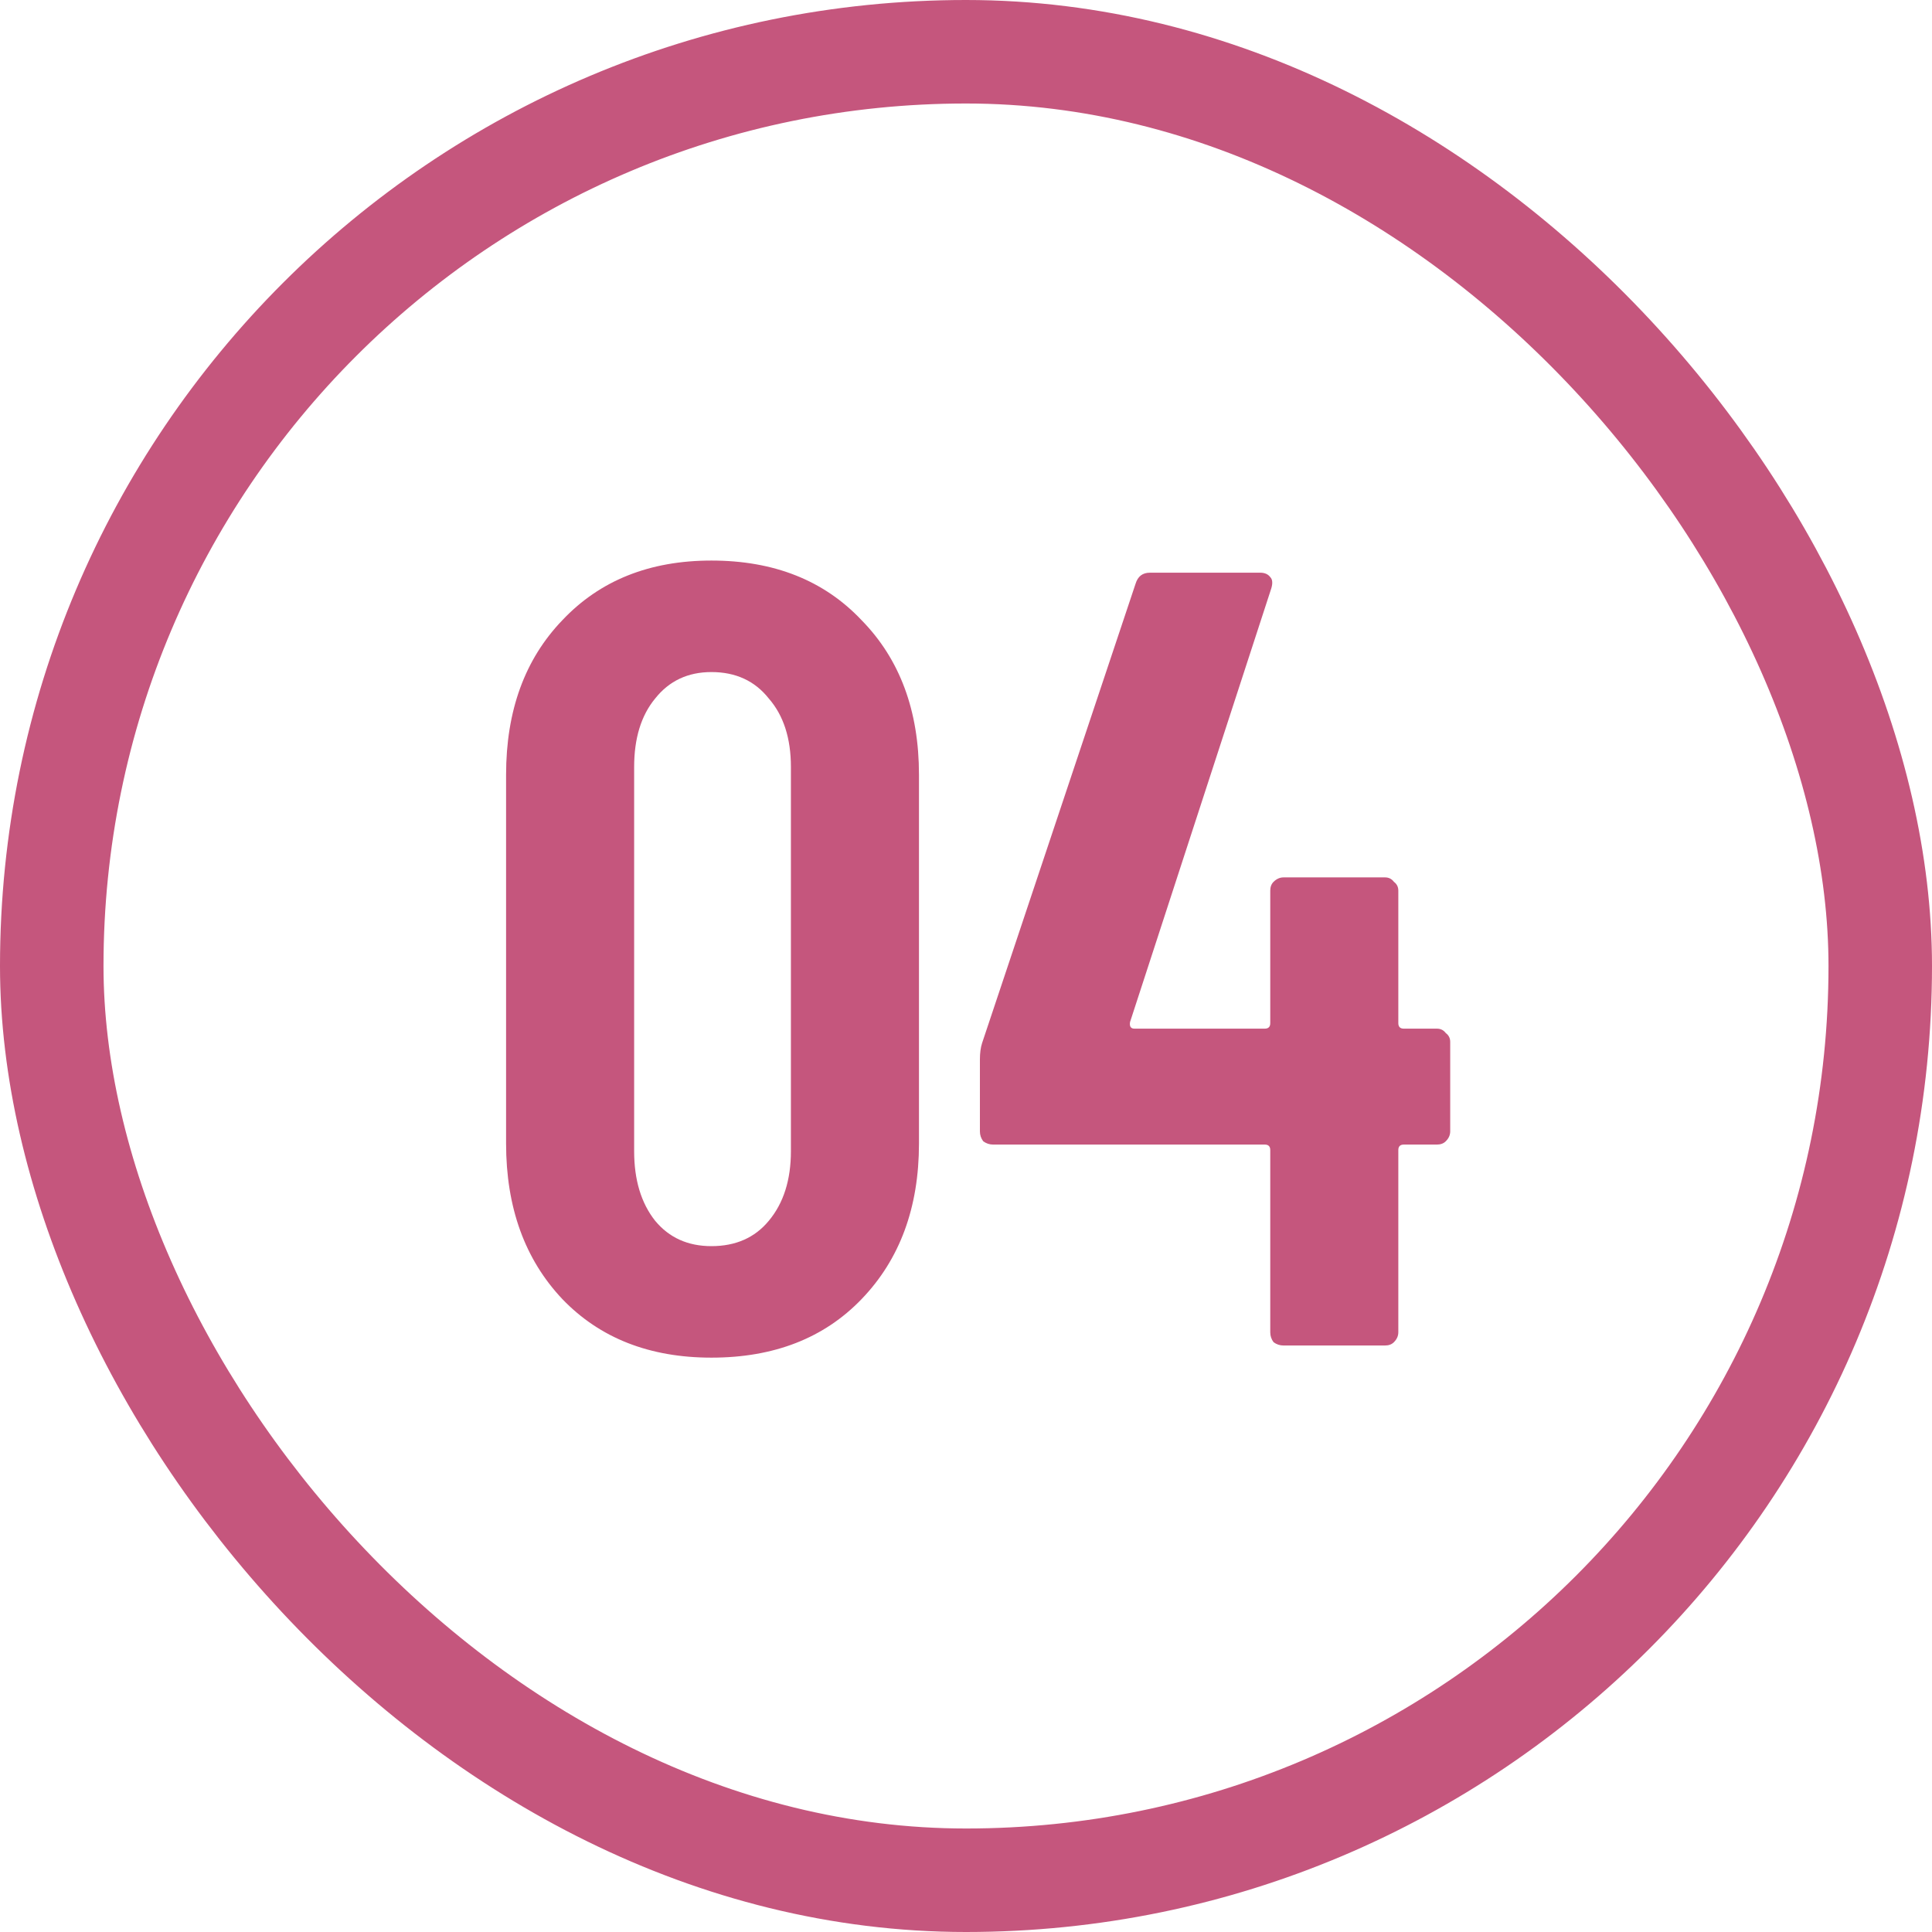
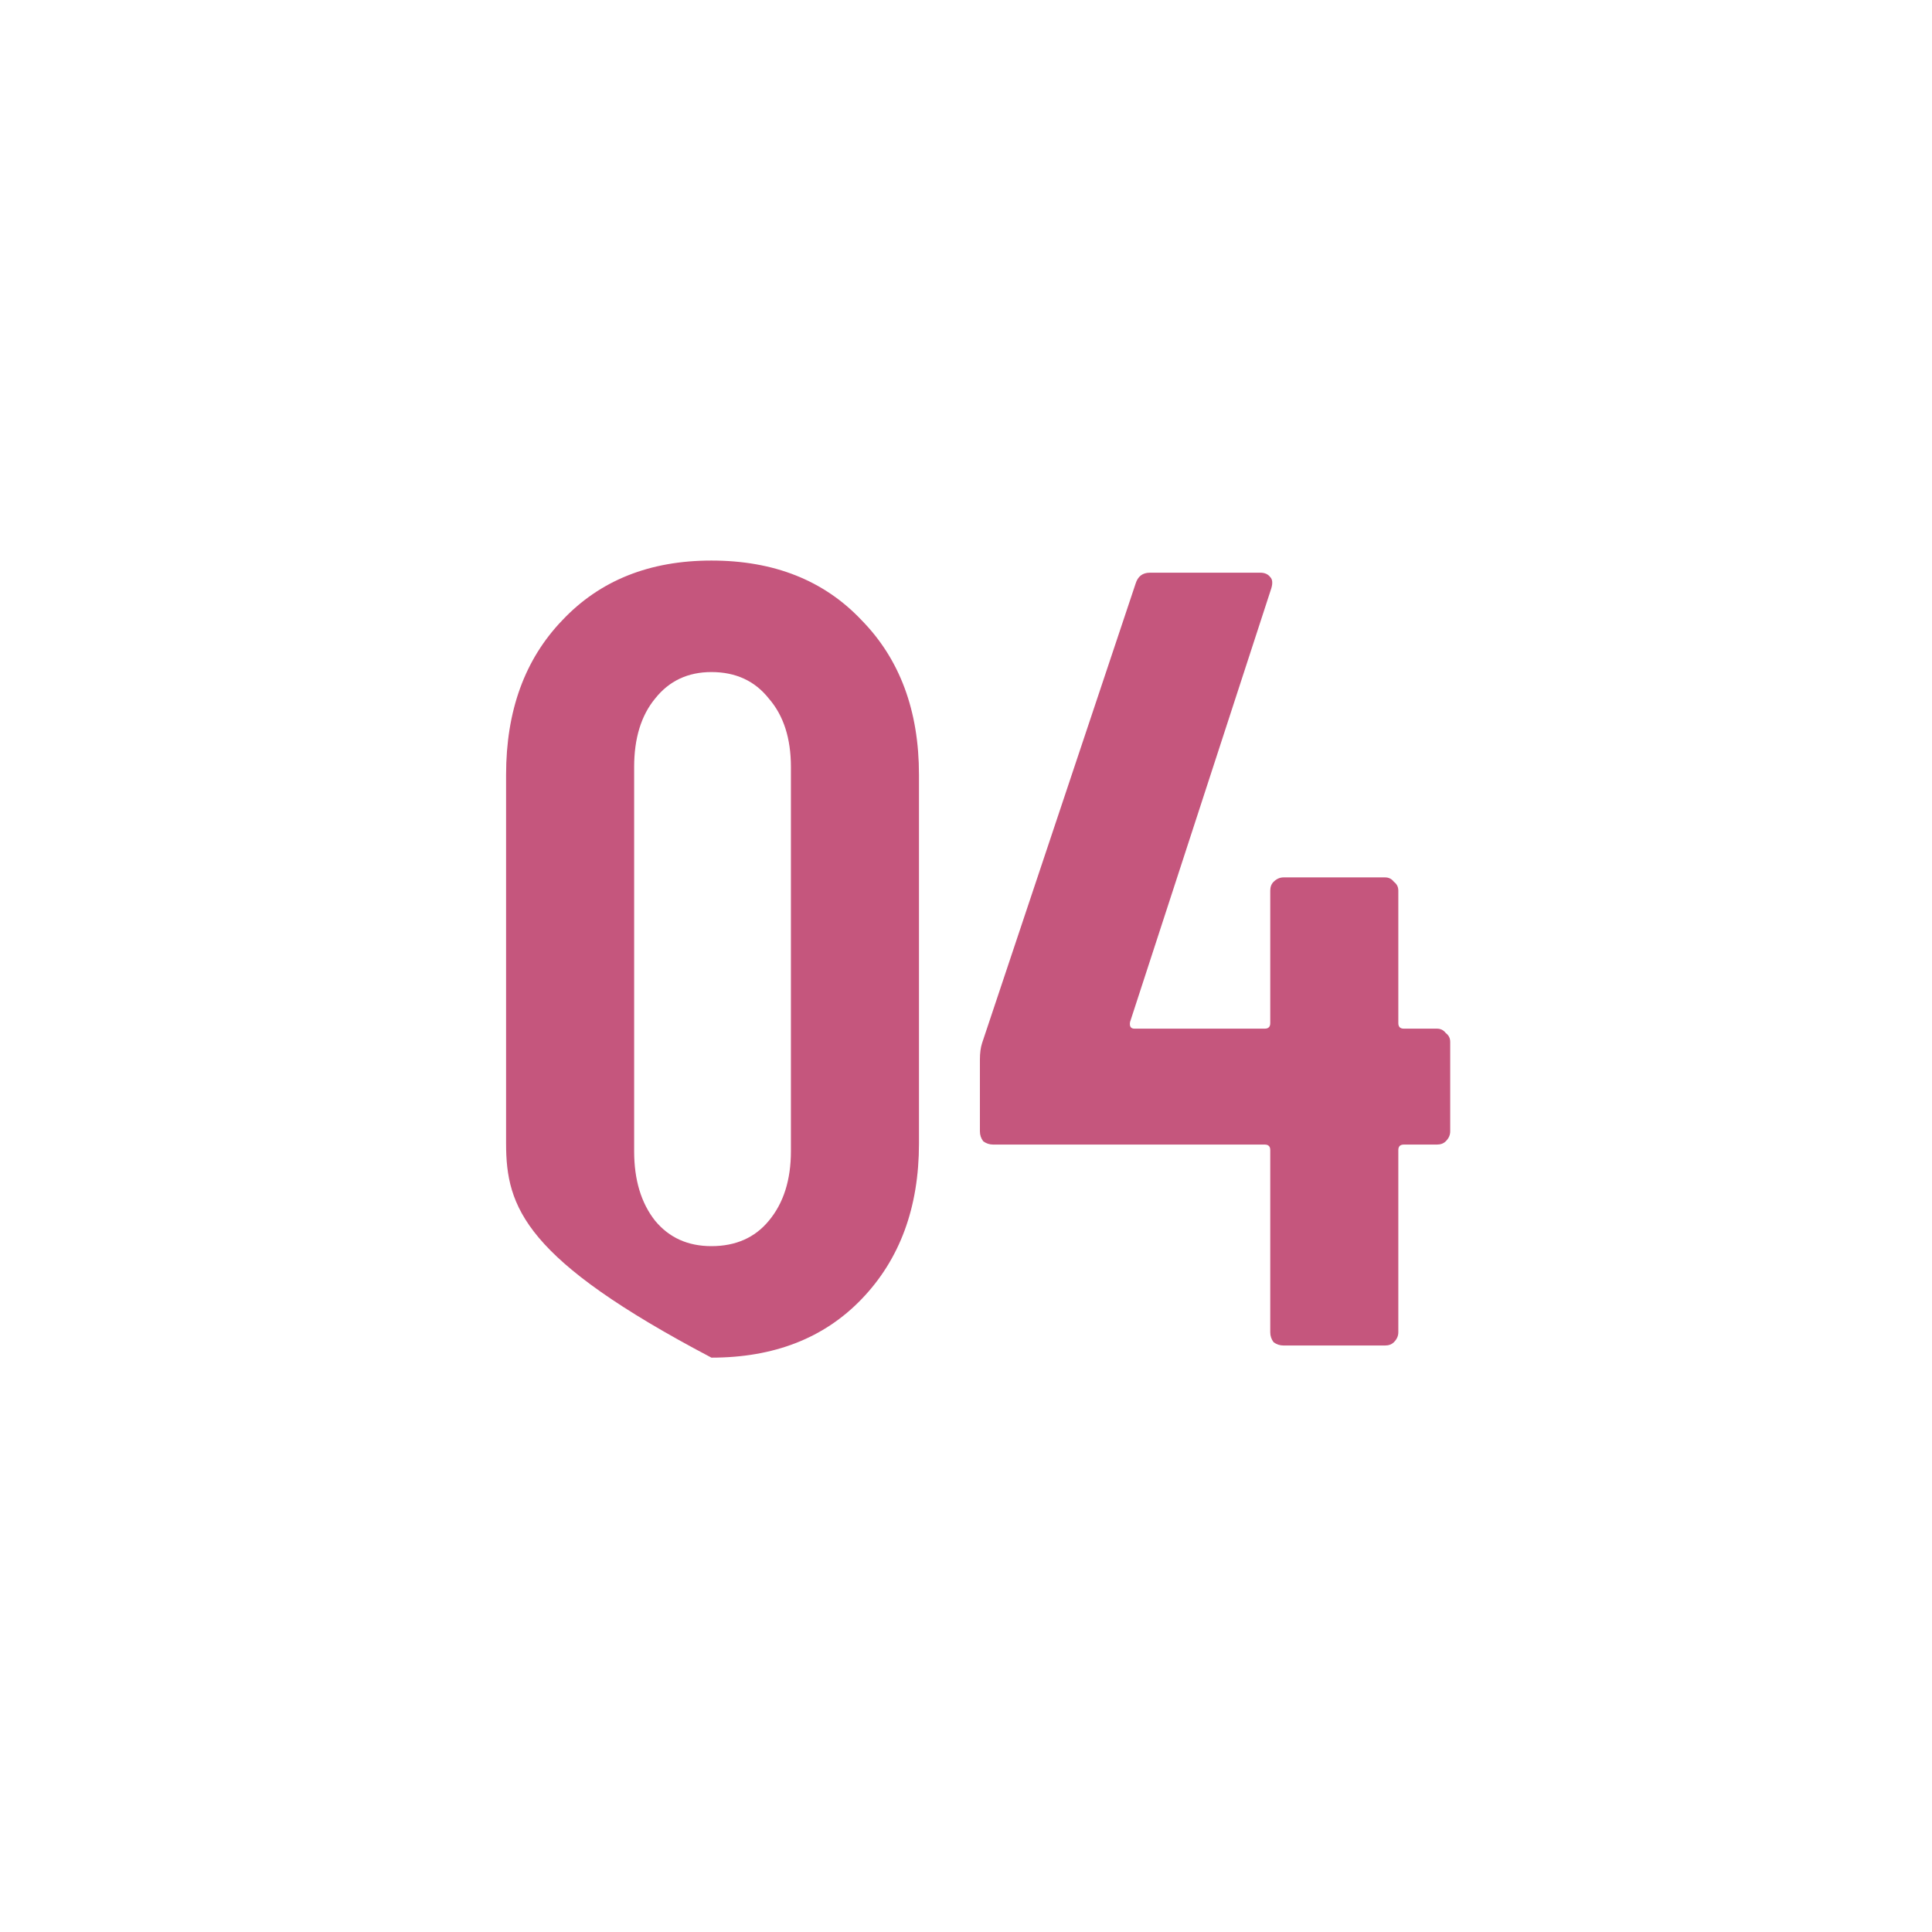
<svg xmlns="http://www.w3.org/2000/svg" width="56" height="56" viewBox="0 0 56 56" fill="none">
-   <path d="M20.621 39.352C18.829 39.352 17.389 38.787 16.301 37.656C15.213 36.504 14.669 35 14.669 33.144V22.456C14.669 20.6 15.213 19.107 16.301 17.976C17.389 16.824 18.829 16.248 20.621 16.248C22.434 16.248 23.885 16.824 24.973 17.976C26.082 19.107 26.637 20.6 26.637 22.456V33.144C26.637 35 26.082 36.504 24.973 37.656C23.885 38.787 22.434 39.352 20.621 39.352ZM20.621 36.12C21.325 36.12 21.88 35.875 22.285 35.384C22.712 34.872 22.925 34.2 22.925 33.368V22.232C22.925 21.4 22.712 20.739 22.285 20.248C21.88 19.736 21.325 19.48 20.621 19.48C19.939 19.48 19.395 19.736 18.989 20.248C18.584 20.739 18.381 21.4 18.381 22.232V33.368C18.381 34.2 18.584 34.872 18.989 35.384C19.395 35.875 19.939 36.12 20.621 36.12ZM41.651 29.816C41.758 29.816 41.843 29.859 41.907 29.944C41.993 30.008 42.035 30.093 42.035 30.2V32.792C42.035 32.899 41.993 32.995 41.907 33.08C41.843 33.144 41.758 33.176 41.651 33.176H40.691C40.585 33.176 40.531 33.229 40.531 33.336V38.616C40.531 38.723 40.489 38.819 40.403 38.904C40.339 38.968 40.254 39 40.147 39H37.203C37.097 39 37.001 38.968 36.915 38.904C36.851 38.819 36.819 38.723 36.819 38.616V33.336C36.819 33.229 36.766 33.176 36.659 33.176H28.787C28.681 33.176 28.585 33.144 28.499 33.08C28.435 32.995 28.403 32.899 28.403 32.792V30.712C28.403 30.52 28.425 30.36 28.467 30.232L32.915 16.92C32.979 16.707 33.118 16.6 33.331 16.6H36.531C36.659 16.6 36.755 16.643 36.819 16.728C36.883 16.792 36.894 16.899 36.851 17.048L32.755 29.624C32.734 29.752 32.777 29.816 32.883 29.816H36.659C36.766 29.816 36.819 29.763 36.819 29.656V25.816C36.819 25.709 36.851 25.624 36.915 25.56C37.001 25.475 37.097 25.432 37.203 25.432H40.147C40.254 25.432 40.339 25.475 40.403 25.56C40.489 25.624 40.531 25.709 40.531 25.816V29.656C40.531 29.763 40.585 29.816 40.691 29.816H41.651Z" fill="#C5567D" />
-   <rect x="1.5" y="1.5" width="53" height="53" rx="26.5" stroke="#C5567D" stroke-width="3" />
+   <path d="M20.621 39.352C15.213 36.504 14.669 35 14.669 33.144V22.456C14.669 20.6 15.213 19.107 16.301 17.976C17.389 16.824 18.829 16.248 20.621 16.248C22.434 16.248 23.885 16.824 24.973 17.976C26.082 19.107 26.637 20.6 26.637 22.456V33.144C26.637 35 26.082 36.504 24.973 37.656C23.885 38.787 22.434 39.352 20.621 39.352ZM20.621 36.12C21.325 36.12 21.88 35.875 22.285 35.384C22.712 34.872 22.925 34.2 22.925 33.368V22.232C22.925 21.4 22.712 20.739 22.285 20.248C21.88 19.736 21.325 19.48 20.621 19.48C19.939 19.48 19.395 19.736 18.989 20.248C18.584 20.739 18.381 21.4 18.381 22.232V33.368C18.381 34.2 18.584 34.872 18.989 35.384C19.395 35.875 19.939 36.12 20.621 36.12ZM41.651 29.816C41.758 29.816 41.843 29.859 41.907 29.944C41.993 30.008 42.035 30.093 42.035 30.2V32.792C42.035 32.899 41.993 32.995 41.907 33.08C41.843 33.144 41.758 33.176 41.651 33.176H40.691C40.585 33.176 40.531 33.229 40.531 33.336V38.616C40.531 38.723 40.489 38.819 40.403 38.904C40.339 38.968 40.254 39 40.147 39H37.203C37.097 39 37.001 38.968 36.915 38.904C36.851 38.819 36.819 38.723 36.819 38.616V33.336C36.819 33.229 36.766 33.176 36.659 33.176H28.787C28.681 33.176 28.585 33.144 28.499 33.08C28.435 32.995 28.403 32.899 28.403 32.792V30.712C28.403 30.52 28.425 30.36 28.467 30.232L32.915 16.92C32.979 16.707 33.118 16.6 33.331 16.6H36.531C36.659 16.6 36.755 16.643 36.819 16.728C36.883 16.792 36.894 16.899 36.851 17.048L32.755 29.624C32.734 29.752 32.777 29.816 32.883 29.816H36.659C36.766 29.816 36.819 29.763 36.819 29.656V25.816C36.819 25.709 36.851 25.624 36.915 25.56C37.001 25.475 37.097 25.432 37.203 25.432H40.147C40.254 25.432 40.339 25.475 40.403 25.56C40.489 25.624 40.531 25.709 40.531 25.816V29.656C40.531 29.763 40.585 29.816 40.691 29.816H41.651Z" fill="#C5567D" />
</svg>